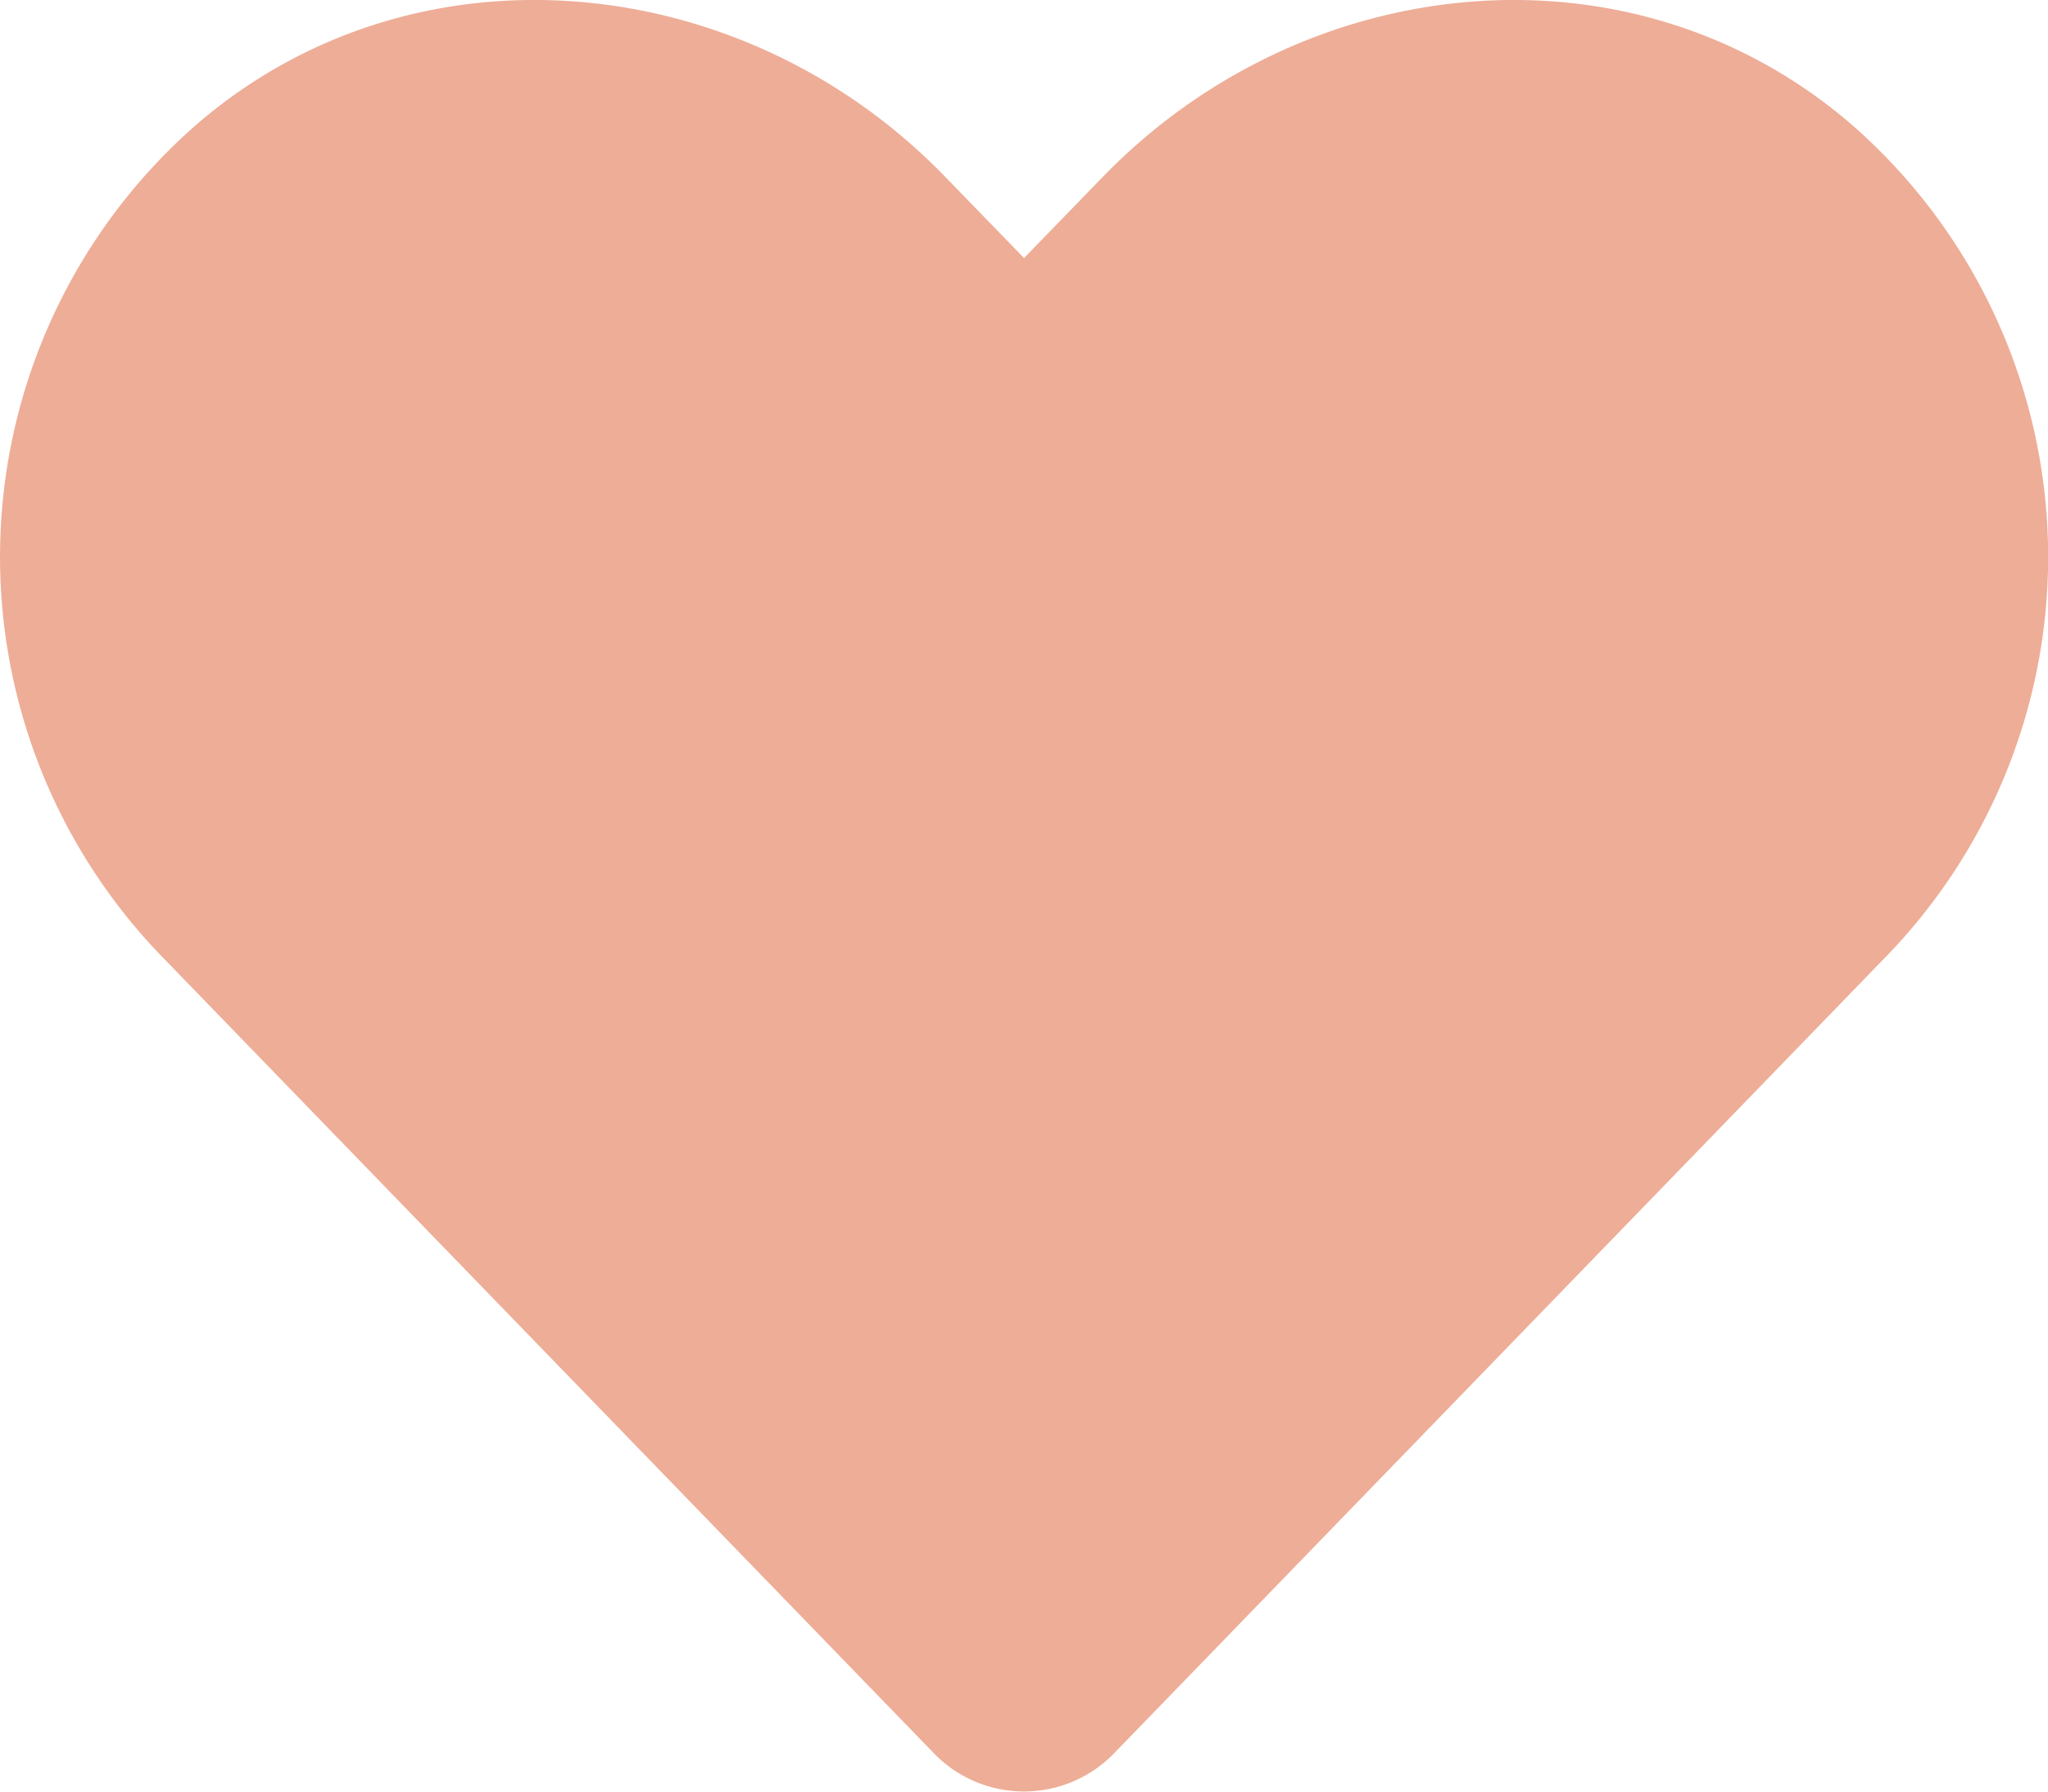
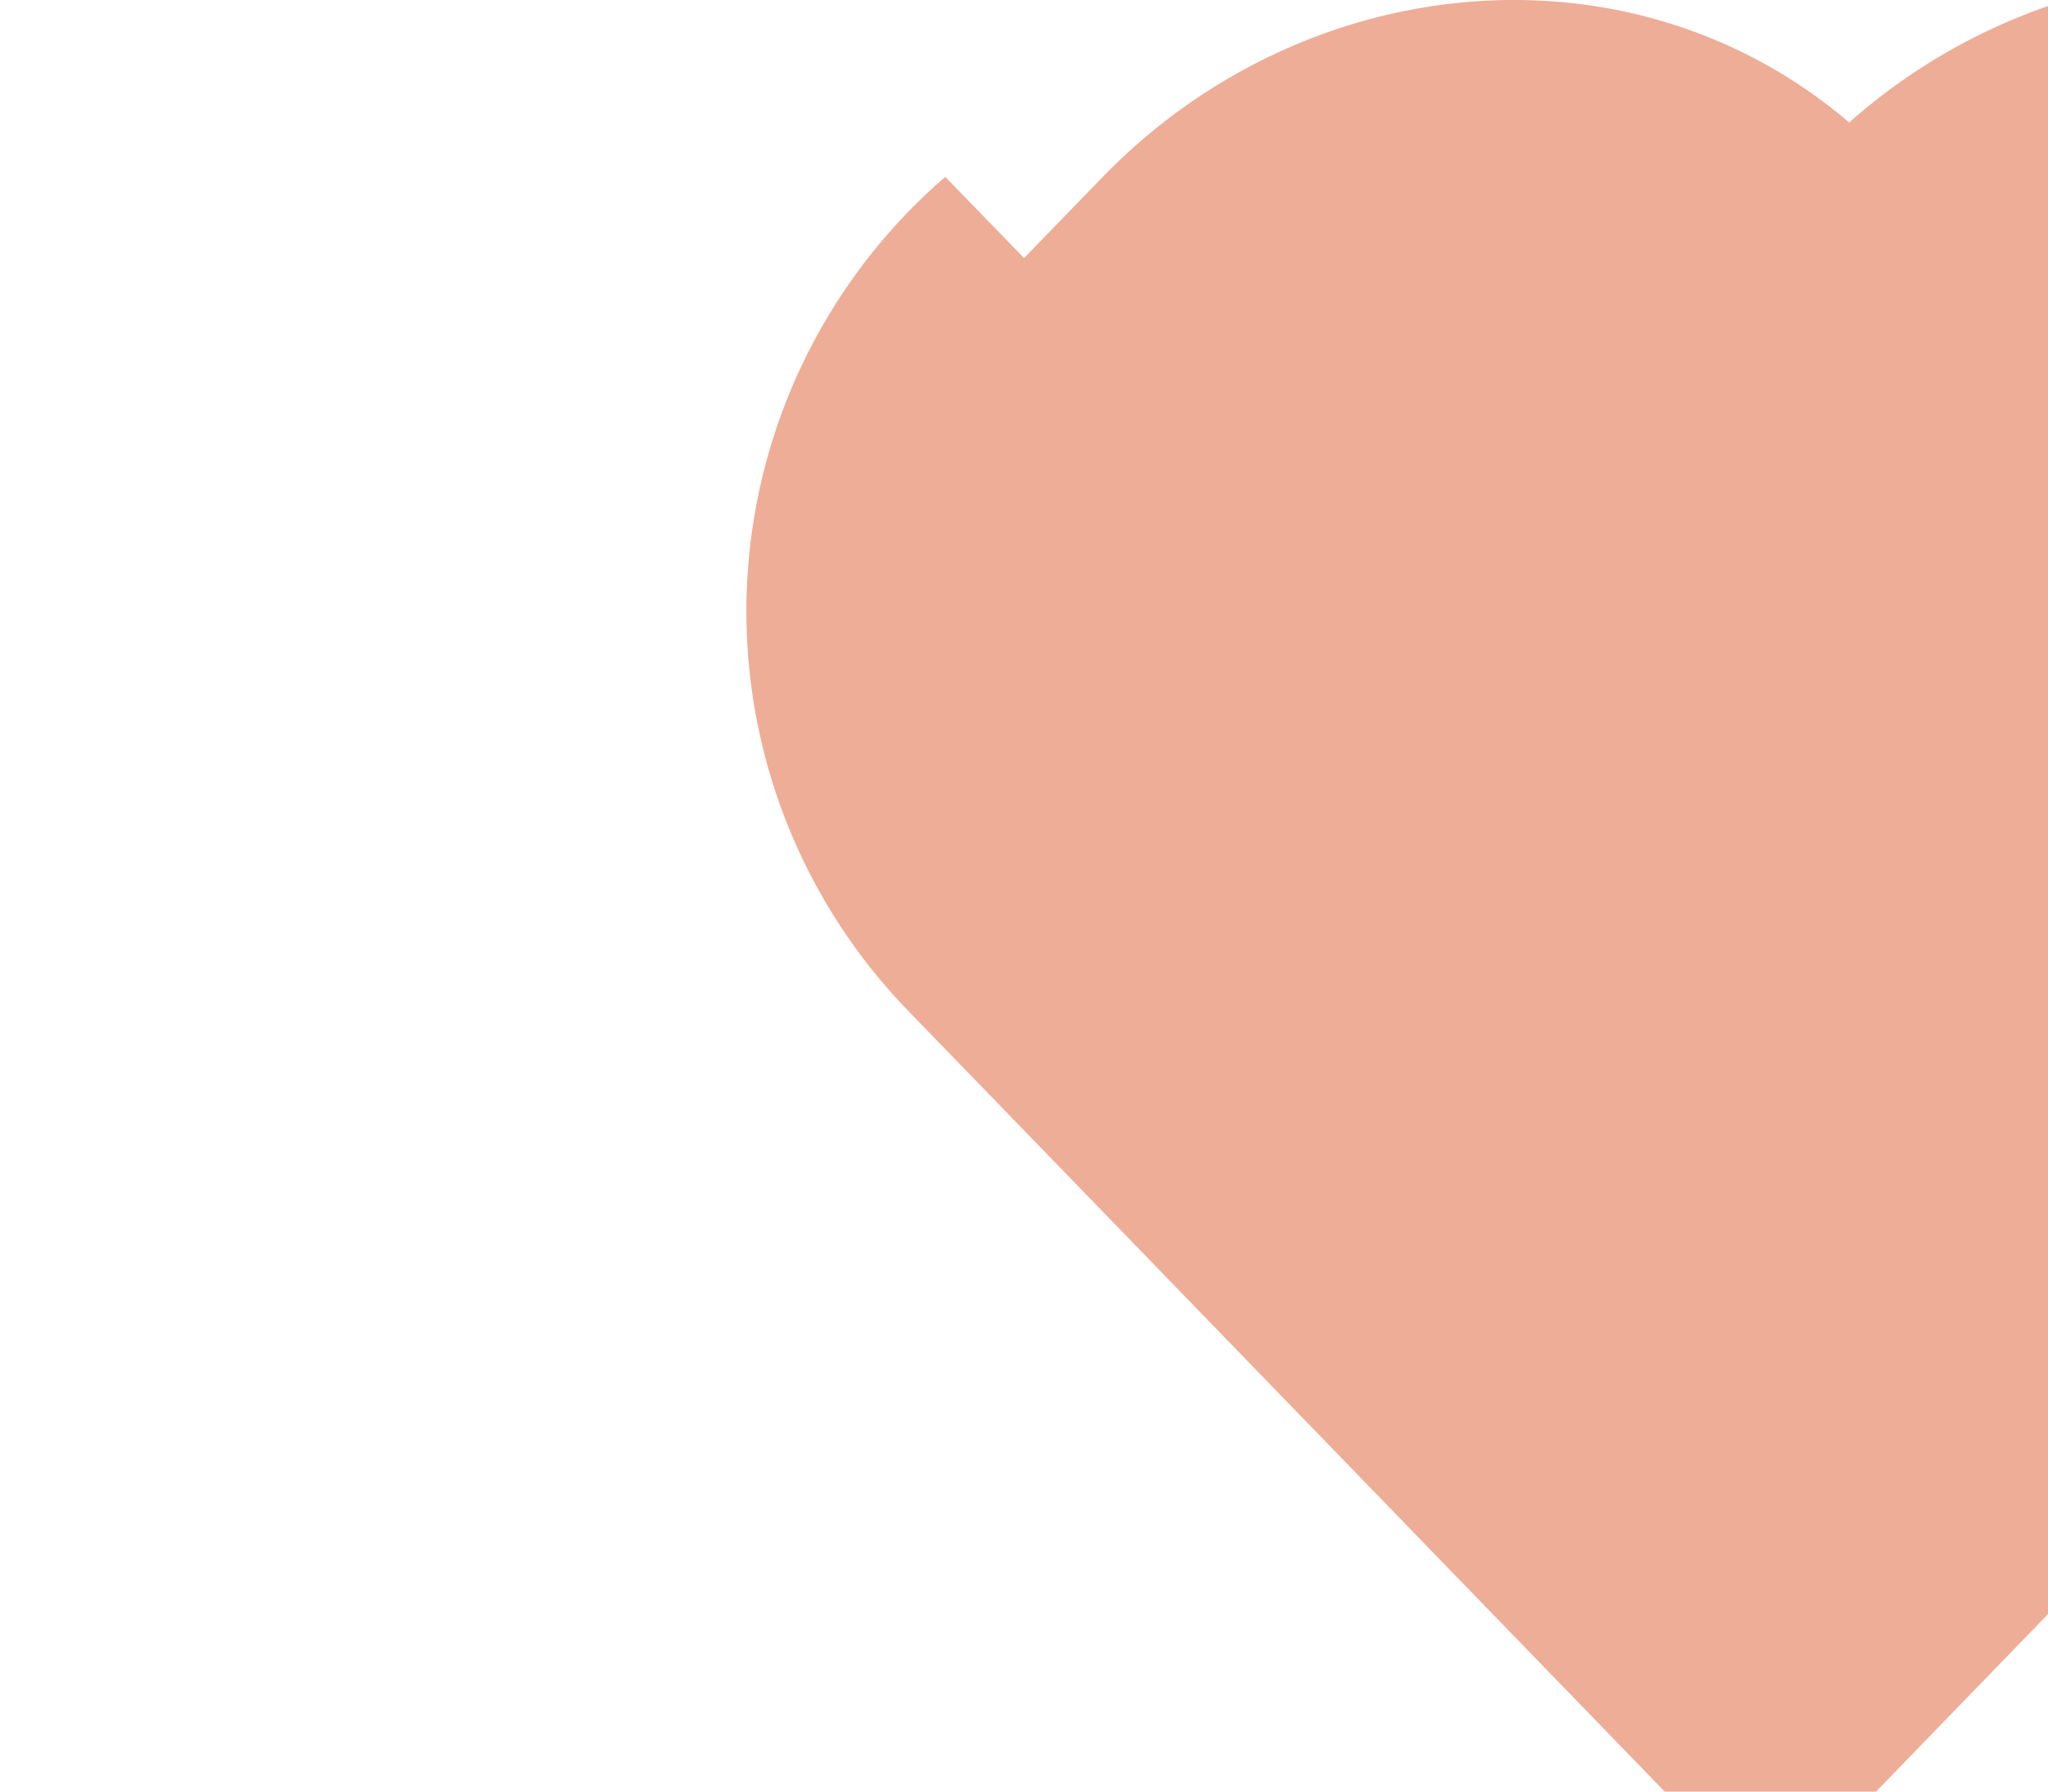
<svg xmlns="http://www.w3.org/2000/svg" width="50" height="43.75" viewBox="0 0 50 43.75">
-   <path id="heart" d="M45.135,34.958c-5.351-4.56-13.31-3.74-18.222,1.328l-1.924,1.982-1.924-1.982c-4.9-5.068-12.871-5.889-18.222-1.328a14.022,14.022,0,0,0-.967,20.3l18.9,19.511a3.062,3.062,0,0,0,4.424,0l18.9-19.511A14.014,14.014,0,0,0,45.135,34.958Z" transform="translate(0.012 -31.967)" fill="#eead97" />
+   <path id="heart" d="M45.135,34.958c-5.351-4.56-13.31-3.74-18.222,1.328l-1.924,1.982-1.924-1.982a14.022,14.022,0,0,0-.967,20.3l18.9,19.511a3.062,3.062,0,0,0,4.424,0l18.9-19.511A14.014,14.014,0,0,0,45.135,34.958Z" transform="translate(0.012 -31.967)" fill="#eead97" />
</svg>